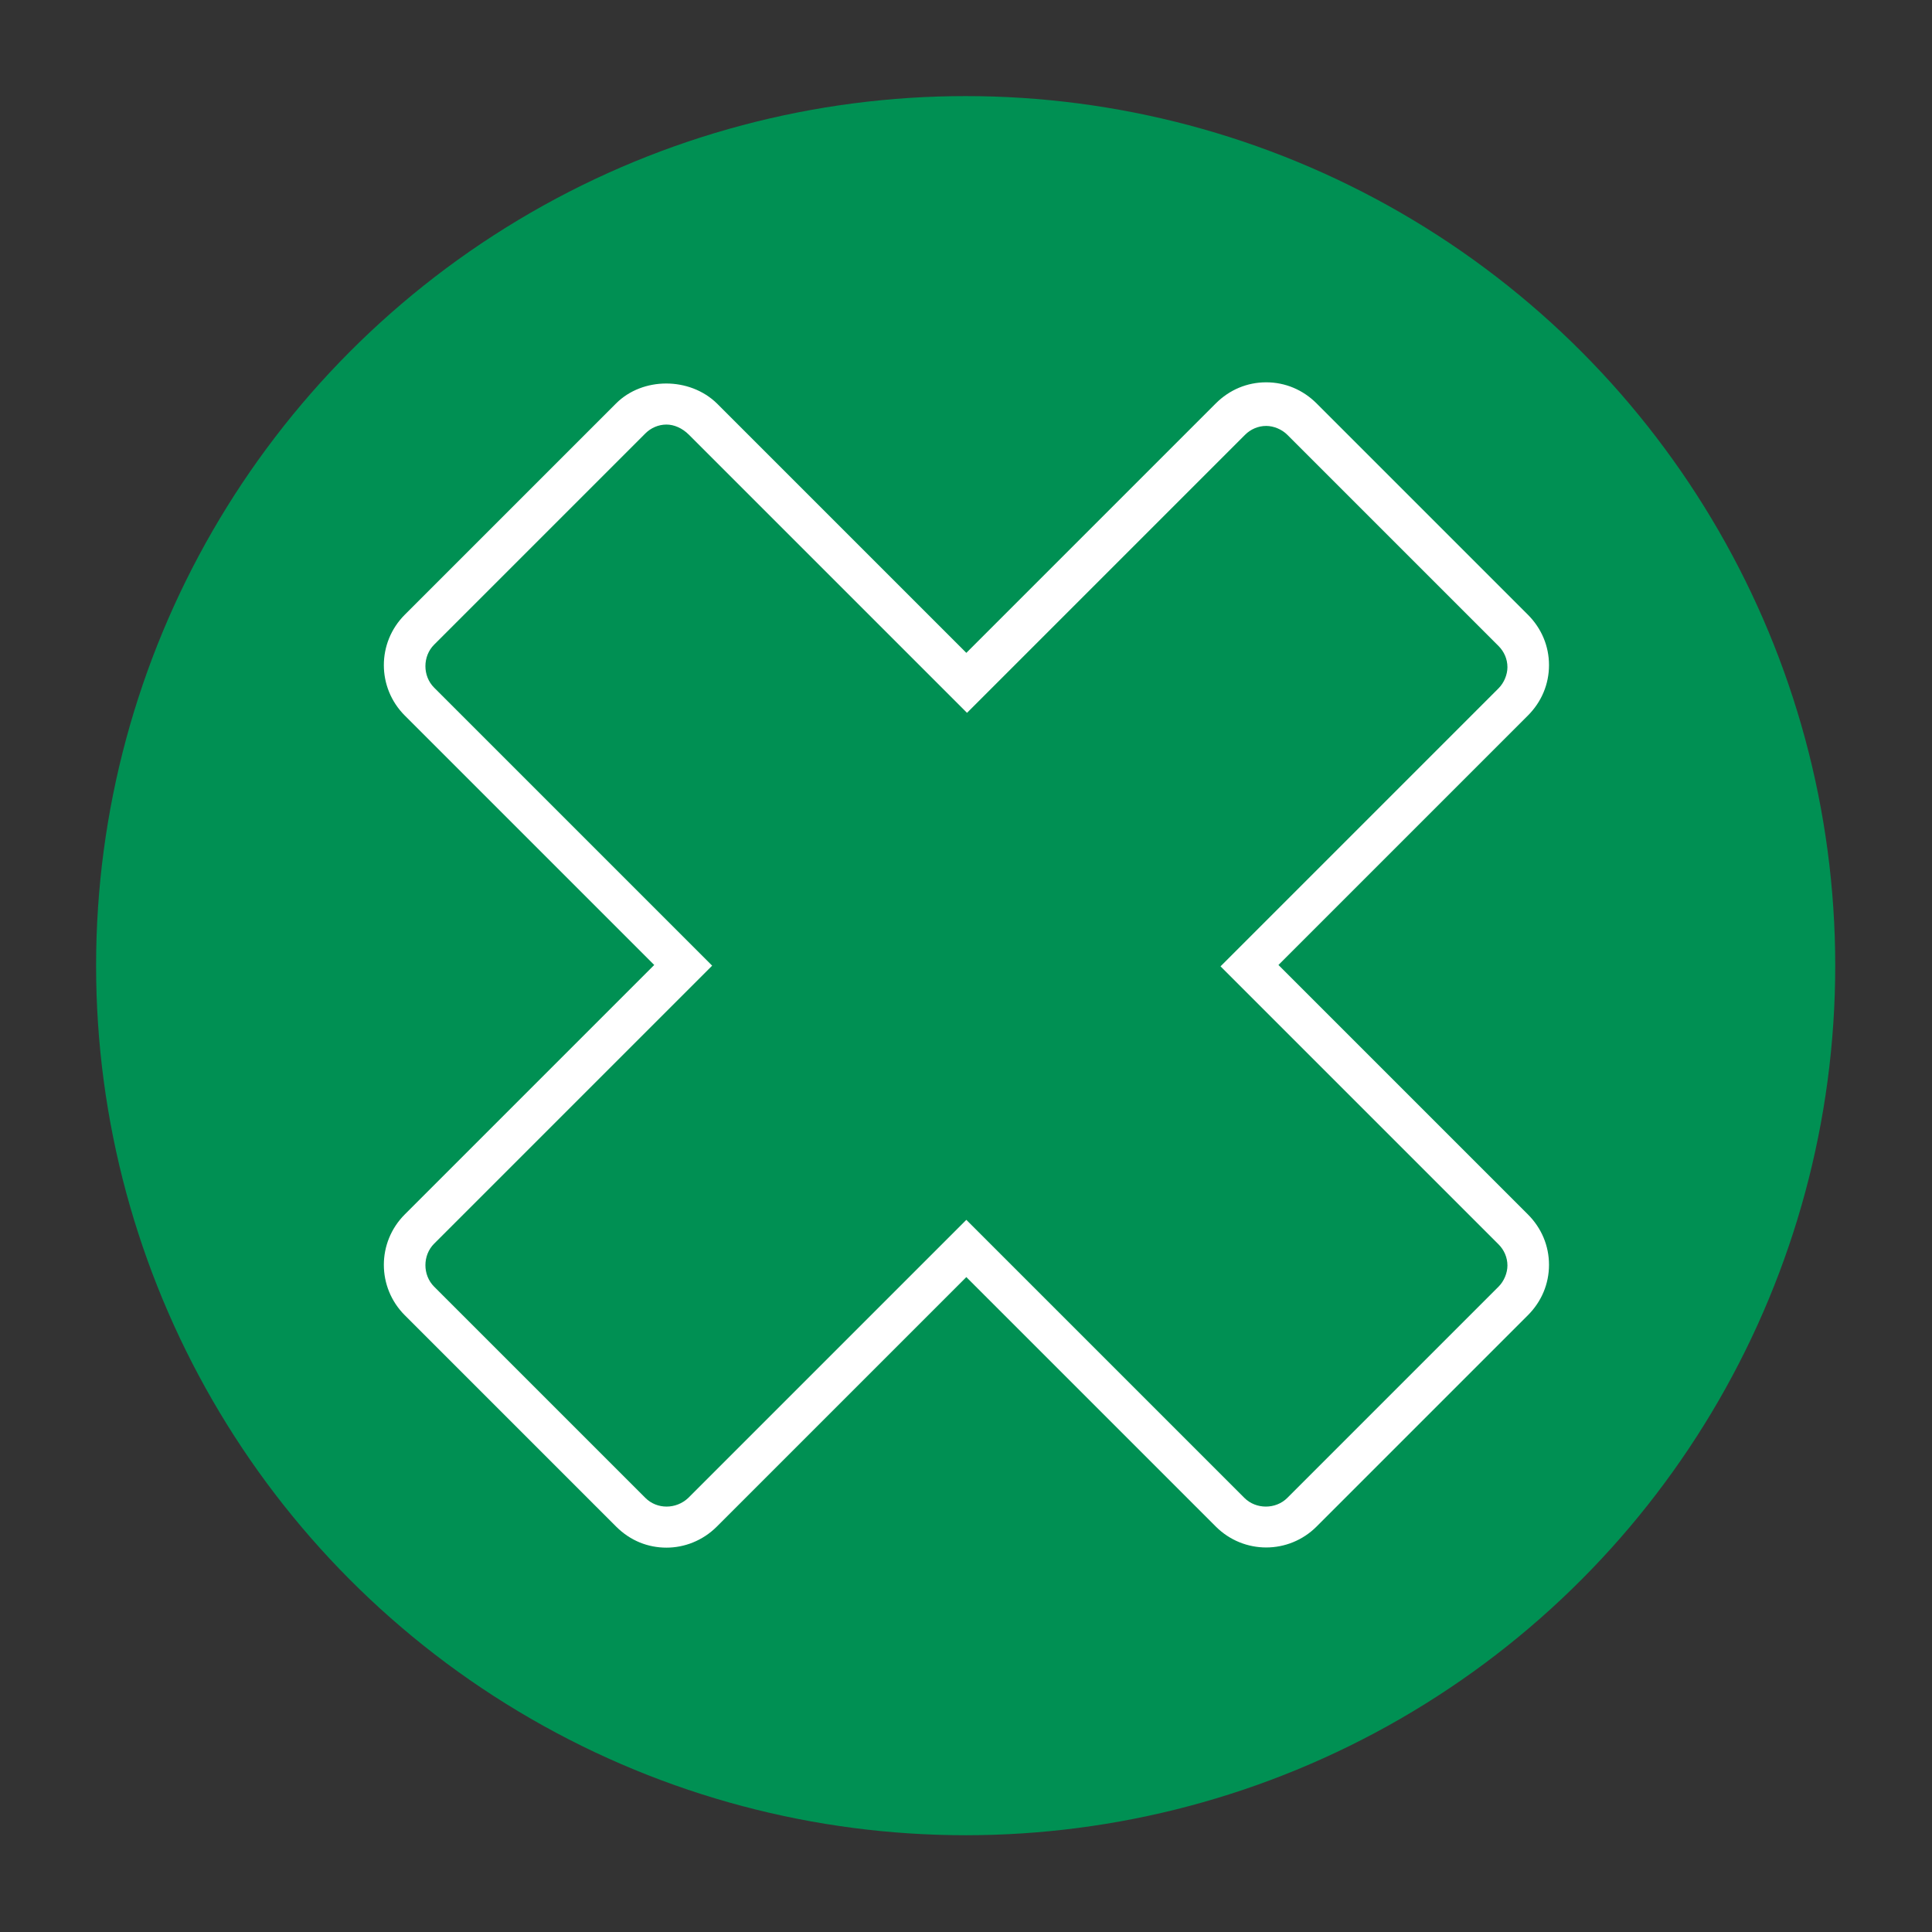
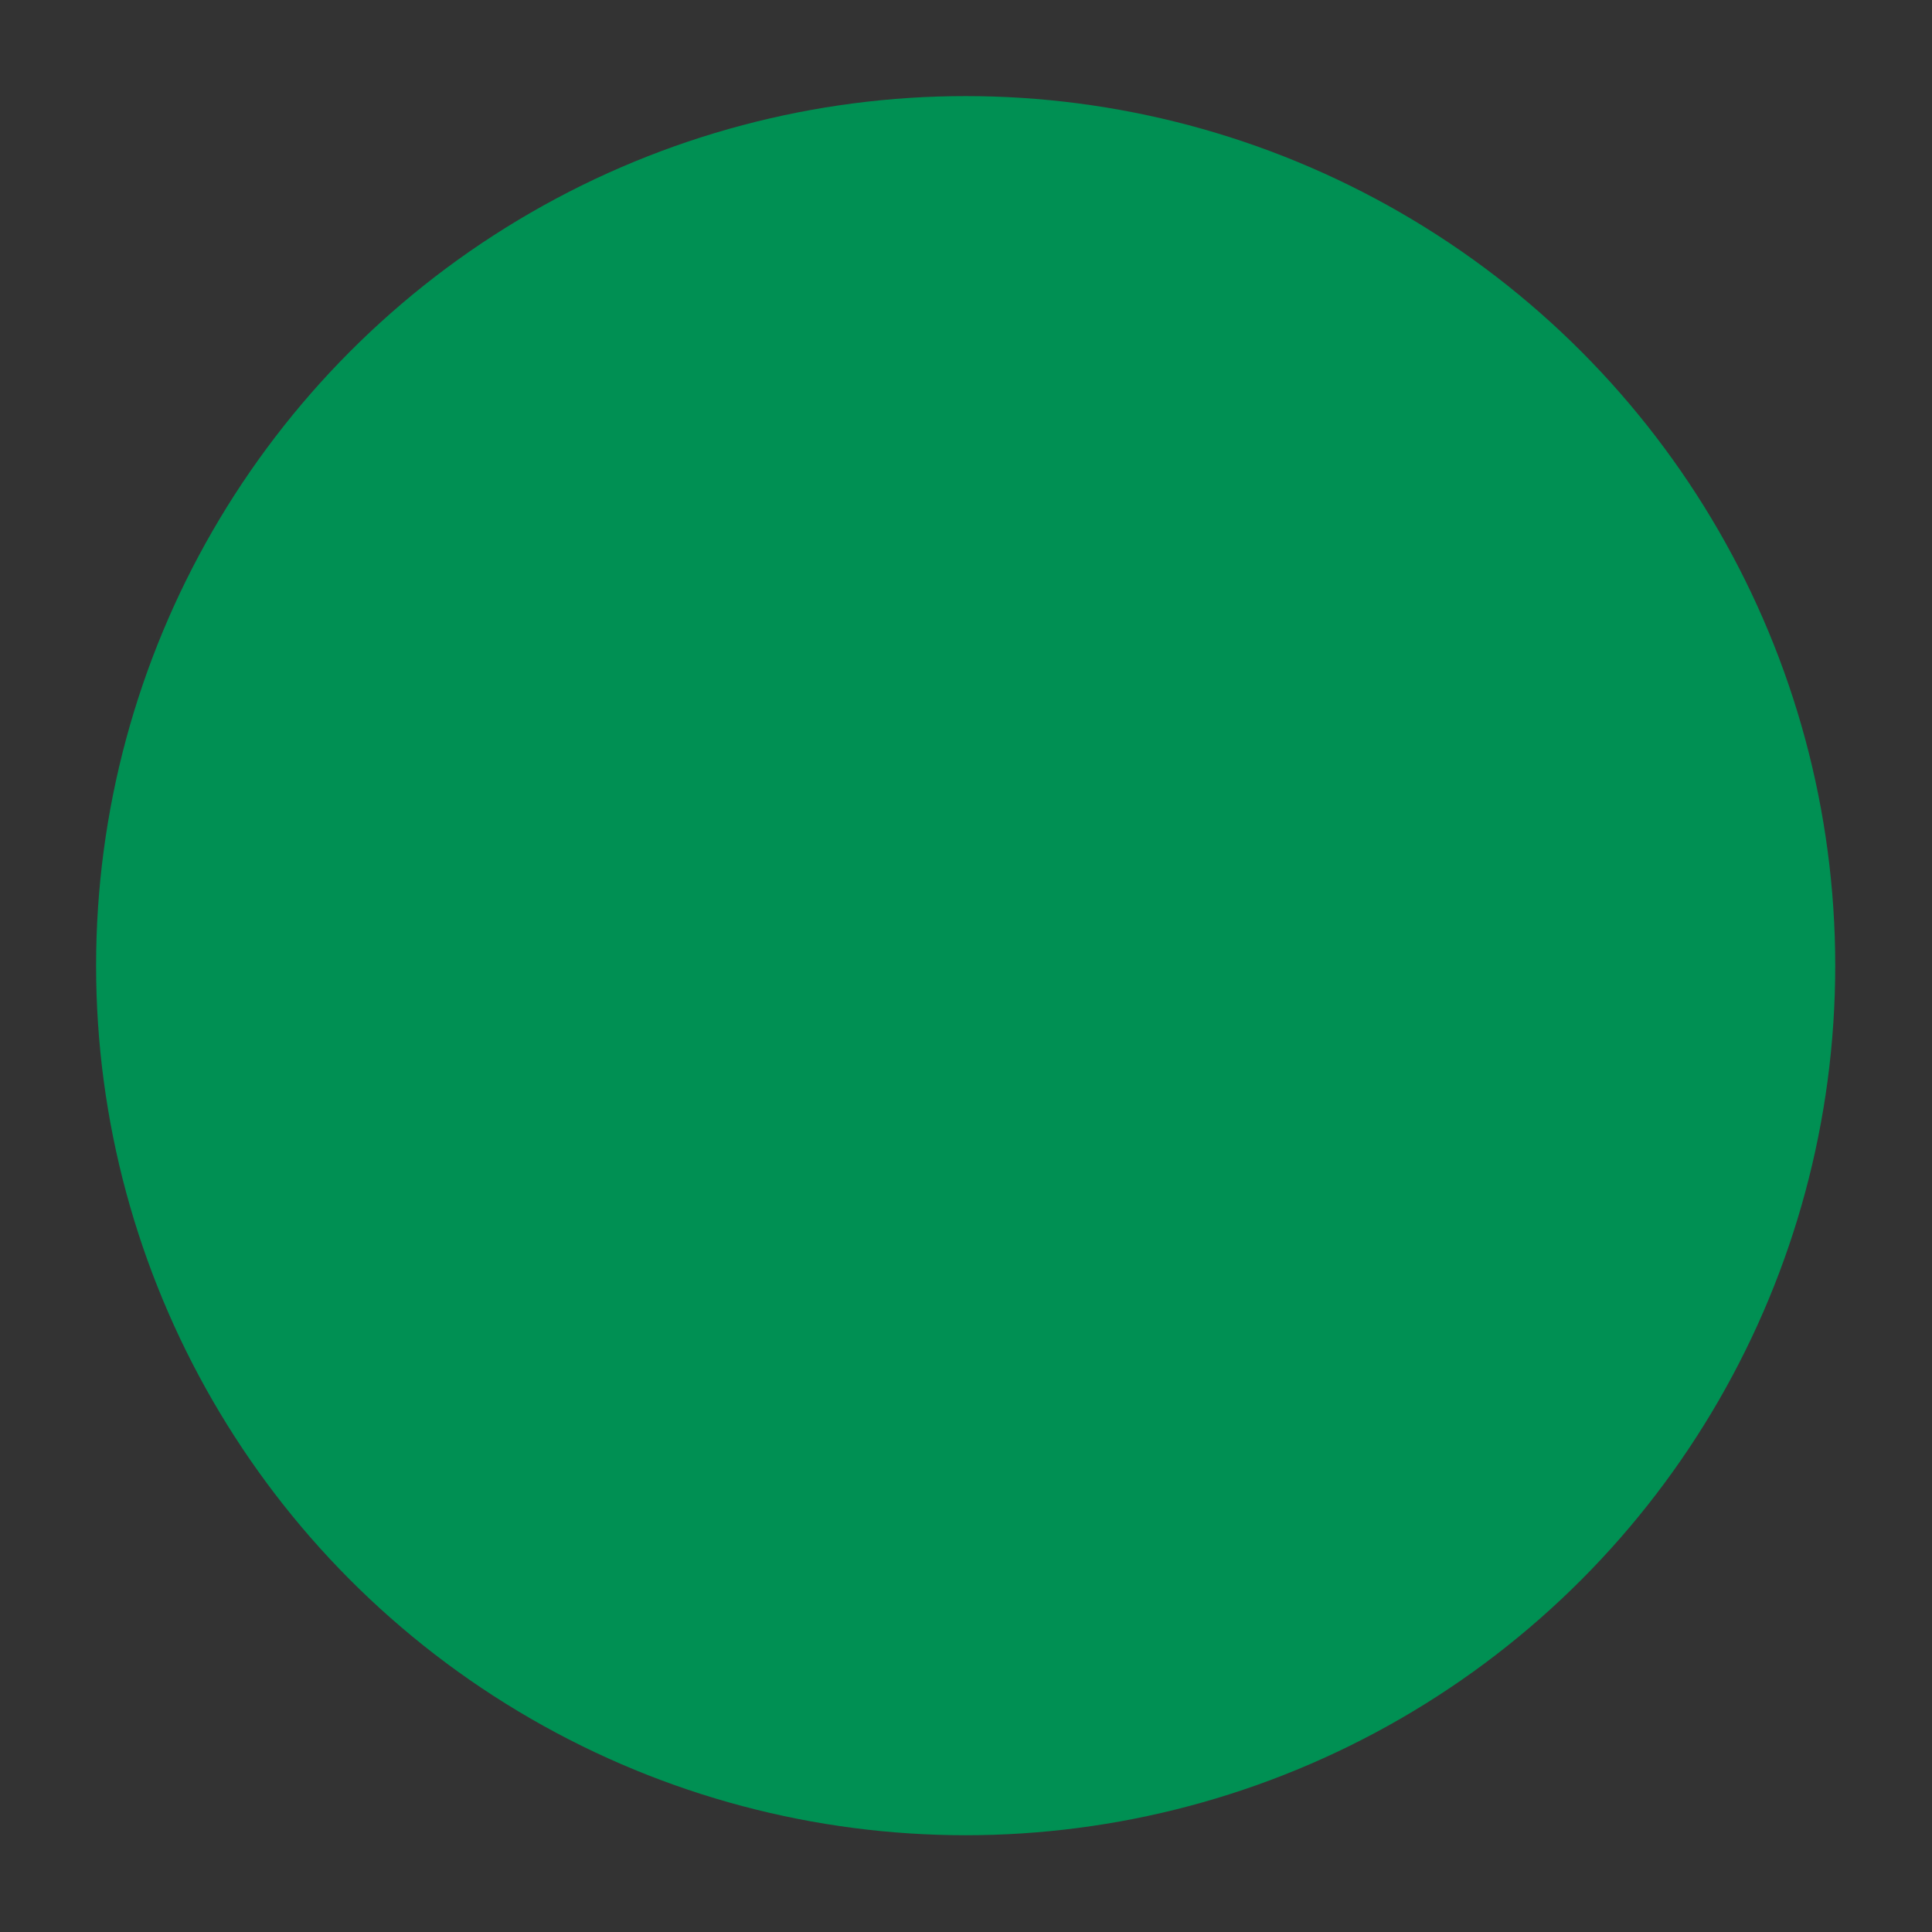
<svg xmlns="http://www.w3.org/2000/svg" version="1.1" id="Livello_1" x="0px" y="0px" viewBox="0 0 28.35 28.35" style="enable-background:new 0 0 28.35 28.35;" xml:space="preserve">
  <rect x="0" y="0" width="28.35" height="28.35" fill="#333333" stroke="none" />
  <style type="text/css">
	.st0{fill:#009053;}
	.st1{fill:#FFFFFF;}
</style>
  <g>
    <g>
      <g>
        <circle class="st0" cx="14.17" cy="14.17" r="12.76" />
      </g>
    </g>
    <g>
      <g>
-         <path class="st1" d="M9.78,22.71c-0.27,0-0.53-0.1-0.74-0.31l-3.1-3.1c-0.41-0.41-0.41-1.07,0-1.48l3.66-3.66l-3.66-3.66     c-0.41-0.41-0.41-1.07,0-1.48l3.1-3.1c0.39-0.39,1.08-0.39,1.48,0l3.66,3.66l3.66-3.66c0.2-0.2,0.46-0.31,0.74-0.31c0,0,0,0,0,0     c0.28,0,0.54,0.11,0.74,0.31l3.1,3.1c0.2,0.2,0.31,0.46,0.31,0.74c0,0.28-0.11,0.54-0.31,0.74l-3.66,3.66l3.66,3.66     c0.2,0.2,0.31,0.46,0.31,0.74s-0.11,0.54-0.31,0.74l-3.1,3.1c-0.41,0.41-1.07,0.41-1.48,0l-3.66-3.66l-3.66,3.66     C10.31,22.61,10.04,22.71,9.78,22.71z M9.78,6.23c-0.12,0-0.23,0.05-0.31,0.13l-3.1,3.1c-0.17,0.17-0.17,0.46,0,0.63l4.08,4.08     l-4.08,4.08c-0.17,0.17-0.17,0.46,0,0.63l3.1,3.1c0.17,0.17,0.45,0.17,0.63,0l4.08-4.08l4.08,4.08c0.17,0.17,0.46,0.17,0.63,0     l3.1-3.1c0.08-0.08,0.13-0.2,0.13-0.31c0-0.12-0.05-0.23-0.13-0.31l-4.08-4.08l4.08-4.08c0.08-0.08,0.13-0.2,0.13-0.31     c0-0.12-0.05-0.23-0.13-0.31l-3.1-3.1c-0.08-0.08-0.2-0.13-0.31-0.13l0,0c-0.12,0-0.23,0.05-0.31,0.13l-4.08,4.08l-4.08-4.08     C10.01,6.28,9.89,6.23,9.78,6.23z" />
-       </g>
+         </g>
    </g>
  </g>
</svg>